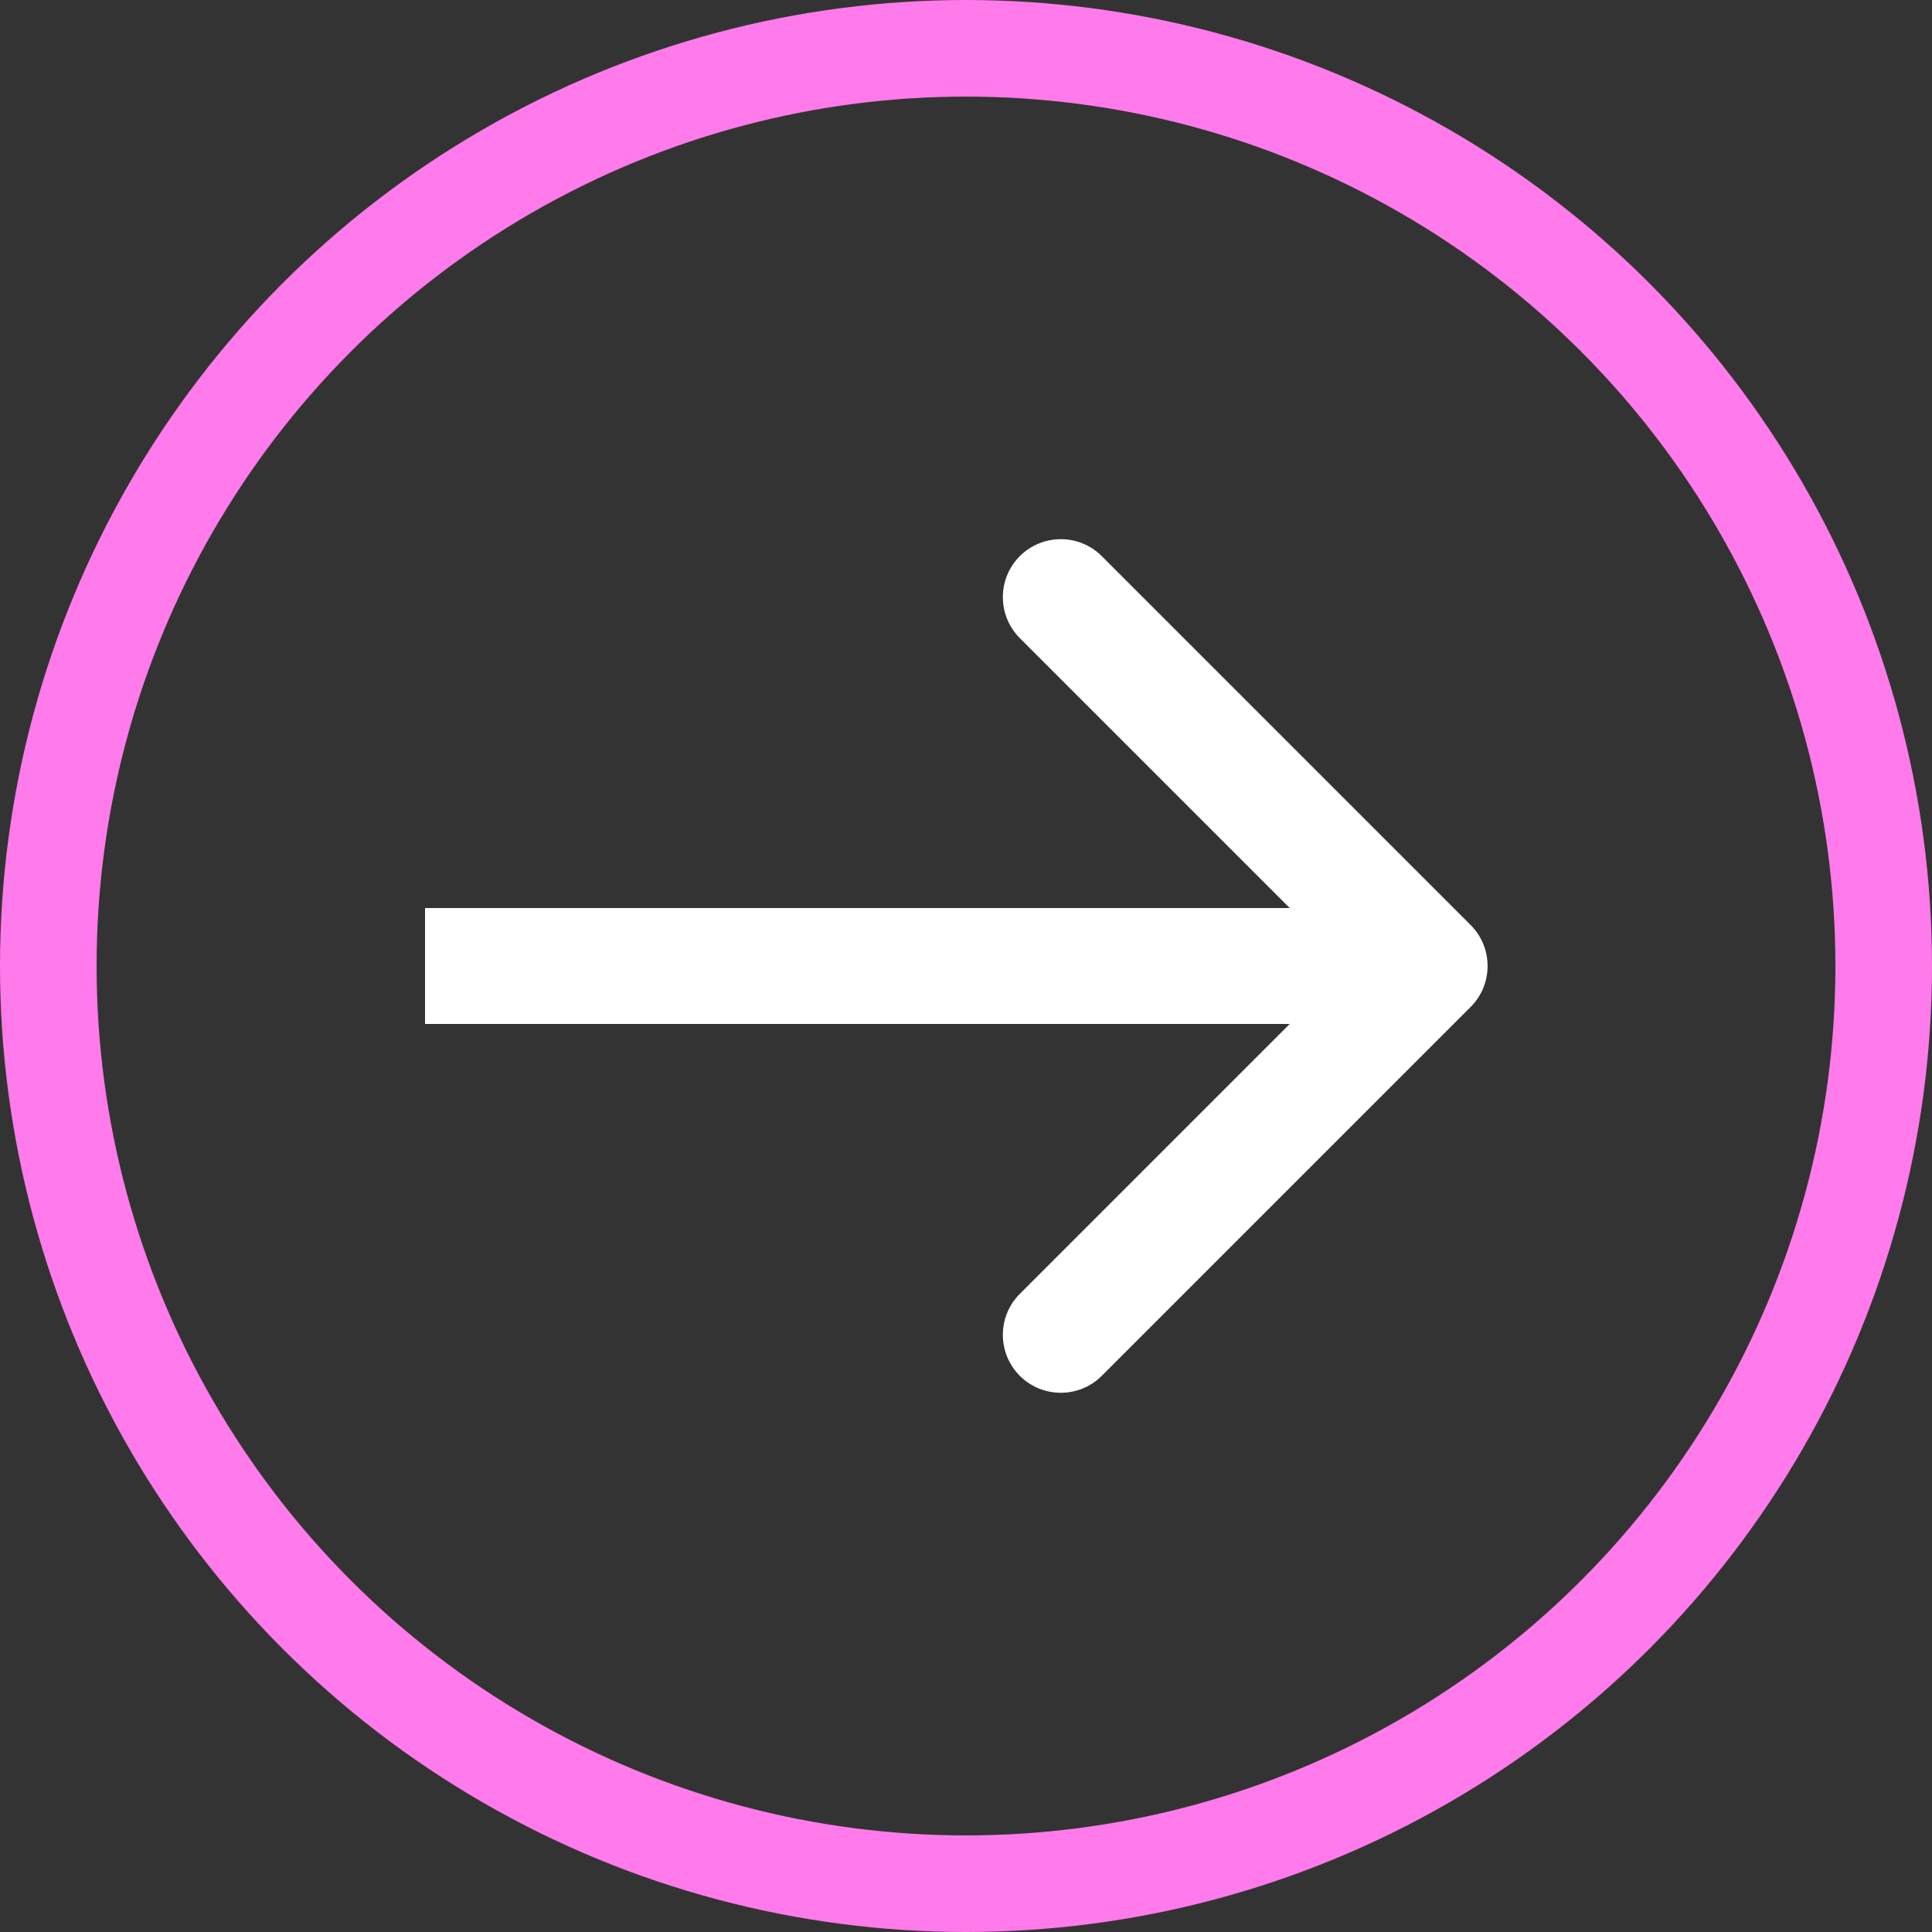
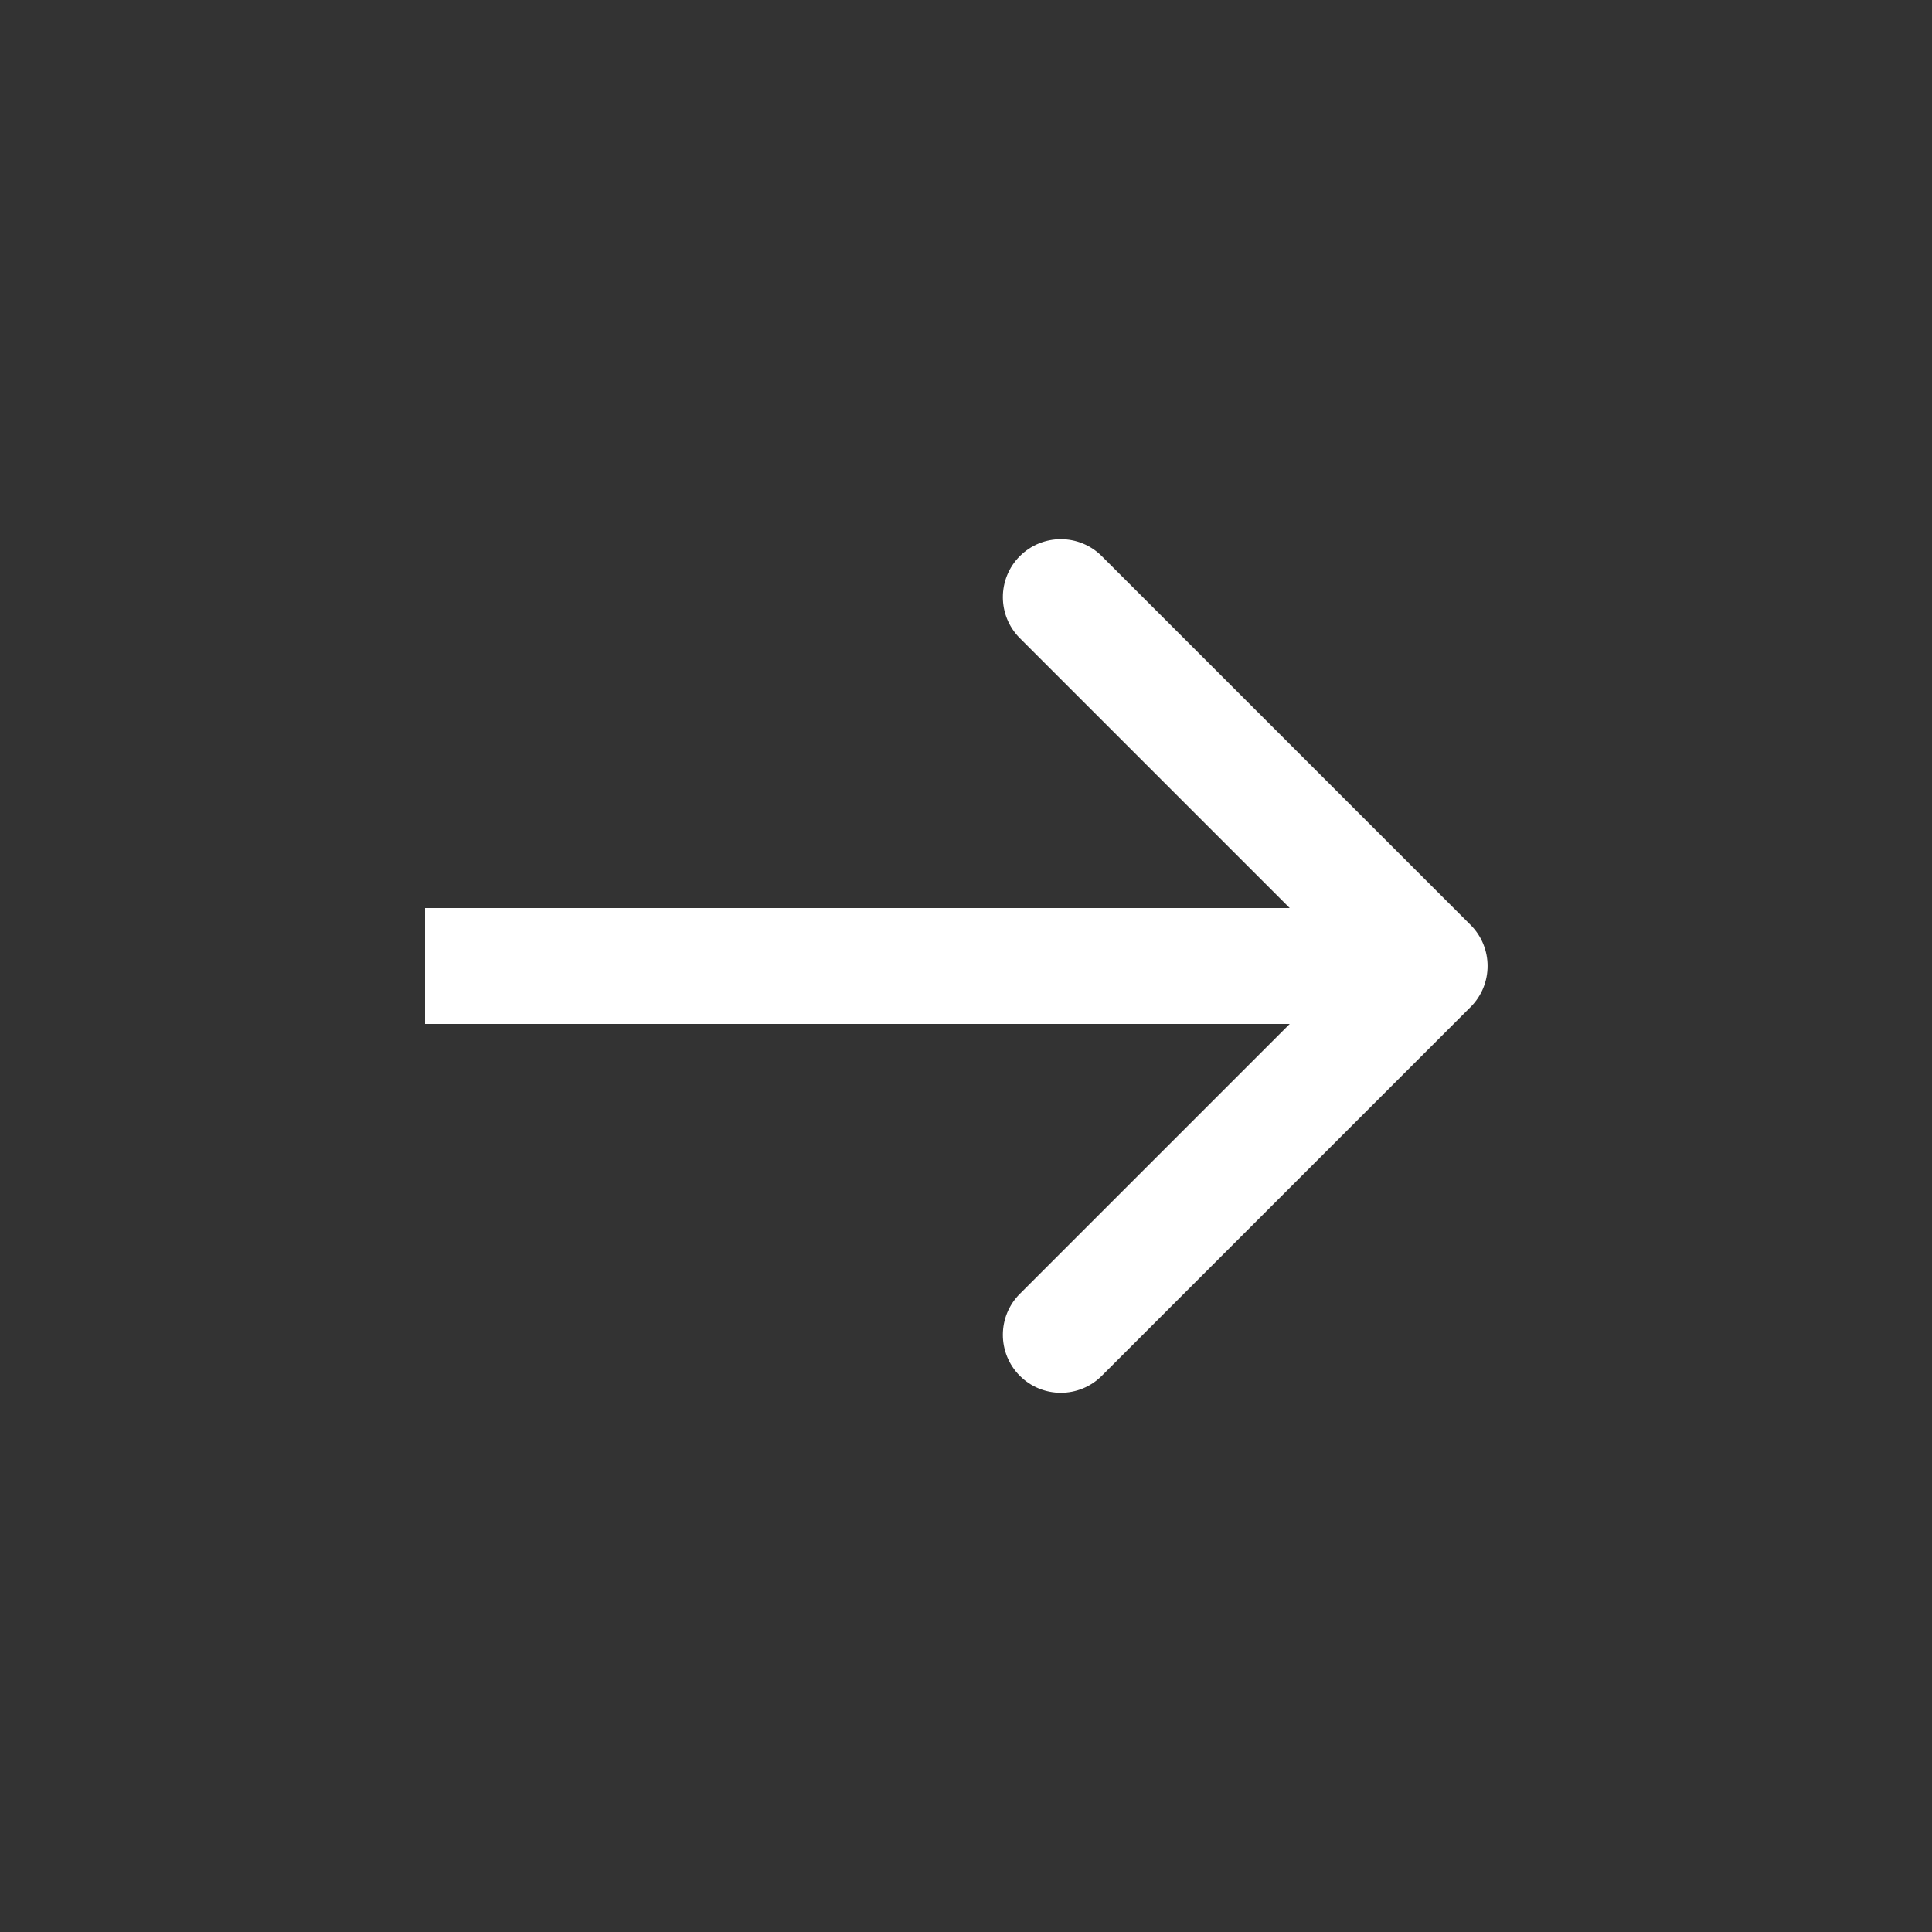
<svg xmlns="http://www.w3.org/2000/svg" viewBox="0 0 40.00 40.00" data-guides="{&quot;vertical&quot;:[],&quot;horizontal&quot;:[]}">
  <rect x="0" y="0" width="40.00" height="40.00" fill="#333333" stroke="none" />
  <defs />
-   <ellipse fill="none" fill-opacity="1" stroke="#ff7aea" stroke-opacity="1" stroke-width="2" id="tSvg751fddd900" title="Ellipse 1" cx="20" cy="20" rx="19" ry="19" style="transform: rotate(0deg); transform-origin: 20px 20px;" />
  <path fill="#ffffff" stroke="none" fill-opacity="1" stroke-width="1" stroke-opacity="1" id="tSvg4ebcfb4997" title="Path 1" d="M30.448 20.848C30.916 20.38 30.916 19.62 30.448 19.151C27.902 16.606 25.357 14.06 22.811 11.514C22.343 11.046 21.583 11.046 21.114 11.514C20.646 11.983 20.646 12.743 21.114 13.212C23.377 15.474 25.64 17.737 27.902 20C25.64 22.262 23.377 24.525 21.114 26.788C20.646 27.256 20.646 28.016 21.114 28.485C21.583 28.953 22.343 28.953 22.811 28.485C25.357 25.939 27.902 23.394 30.448 20.848ZM8.8 20C8.8 20.4 8.8 20.8 8.8 21.2C8.82 21.2 8.84 21.2 8.861 21.2C8.881 21.2 8.901 21.2 8.922 21.2C8.942 21.2 8.962 21.2 8.982 21.2C9.003 21.2 9.023 21.2 9.043 21.2C9.063 21.2 9.084 21.2 9.104 21.2C9.124 21.2 9.144 21.2 9.164 21.2C9.184 21.2 9.205 21.2 9.225 21.2C9.245 21.2 9.265 21.2 9.285 21.2C9.306 21.2 9.326 21.2 9.346 21.2C9.366 21.2 9.386 21.2 9.406 21.2C9.426 21.2 9.446 21.2 9.466 21.2C9.487 21.2 9.507 21.2 9.527 21.2C9.547 21.2 9.567 21.2 9.587 21.2C9.607 21.2 9.627 21.2 9.647 21.2C9.667 21.2 9.687 21.2 9.707 21.2C9.727 21.2 9.747 21.2 9.767 21.2C9.787 21.2 9.807 21.2 9.827 21.2C9.847 21.2 9.867 21.2 9.887 21.2C9.907 21.2 9.927 21.2 9.947 21.2C9.967 21.2 9.987 21.2 10.007 21.2C10.026 21.2 10.046 21.2 10.066 21.2C10.086 21.2 10.106 21.2 10.126 21.2C10.146 21.2 10.166 21.2 10.185 21.2C10.205 21.2 10.225 21.2 10.245 21.2C10.265 21.2 10.284 21.2 10.304 21.2C10.324 21.2 10.344 21.2 10.364 21.2C10.383 21.2 10.403 21.2 10.423 21.2C10.443 21.2 10.463 21.2 10.482 21.2C10.502 21.2 10.522 21.2 10.541 21.2C10.561 21.2 10.581 21.2 10.601 21.2C10.62 21.2 10.64 21.2 10.66 21.2C10.679 21.2 10.699 21.2 10.719 21.2C10.738 21.2 10.758 21.2 10.778 21.2C10.797 21.2 10.817 21.2 10.836 21.2C10.856 21.2 10.876 21.2 10.895 21.2C10.915 21.2 10.934 21.2 10.954 21.2C10.974 21.2 10.993 21.2 11.013 21.2C11.032 21.2 11.052 21.2 11.071 21.2C11.091 21.2 11.11 21.2 11.13 21.2C11.149 21.2 11.169 21.2 11.188 21.2C11.208 21.2 11.227 21.2 11.247 21.2C11.266 21.2 11.286 21.2 11.305 21.2C11.325 21.2 11.344 21.2 11.364 21.2C11.383 21.2 11.402 21.2 11.422 21.2C11.441 21.2 11.461 21.2 11.48 21.2C11.499 21.2 11.519 21.2 11.538 21.2C11.557 21.2 11.577 21.2 11.596 21.2C11.616 21.2 11.635 21.2 11.654 21.2C11.673 21.2 11.693 21.2 11.712 21.2C11.731 21.2 11.751 21.2 11.77 21.2C11.789 21.2 11.808 21.2 11.828 21.2C11.847 21.2 11.866 21.2 11.885 21.2C11.905 21.2 11.924 21.2 11.943 21.2C11.962 21.2 11.981 21.2 12.001 21.2C12.02 21.2 12.039 21.2 12.058 21.2C12.077 21.2 12.096 21.2 12.116 21.2C12.135 21.2 12.154 21.2 12.173 21.2C12.192 21.2 12.211 21.2 12.23 21.2C12.249 21.2 12.268 21.2 12.288 21.2C12.307 21.2 12.326 21.2 12.345 21.2C12.364 21.2 12.383 21.2 12.402 21.2C12.421 21.2 12.44 21.2 12.459 21.2C12.478 21.2 12.497 21.2 12.516 21.2C12.535 21.2 12.554 21.2 12.573 21.2C12.592 21.2 12.611 21.2 12.63 21.2C12.649 21.2 12.668 21.2 12.687 21.2C12.705 21.2 12.724 21.2 12.743 21.2C12.762 21.2 12.781 21.2 12.8 21.2C12.819 21.2 12.838 21.2 12.856 21.2C12.875 21.2 12.894 21.2 12.913 21.2C12.932 21.2 12.951 21.2 12.969 21.2C12.988 21.2 13.007 21.2 13.026 21.2C13.045 21.2 13.063 21.2 13.082 21.2C13.101 21.2 13.12 21.2 13.138 21.2C13.157 21.2 13.176 21.2 13.195 21.2C13.213 21.2 13.232 21.2 13.251 21.2C13.269 21.2 13.288 21.2 13.307 21.2C13.325 21.2 13.344 21.2 13.363 21.2C13.381 21.2 13.4 21.2 13.419 21.2C13.437 21.2 13.456 21.2 13.474 21.2C13.493 21.2 13.512 21.2 13.53 21.2C13.549 21.2 13.567 21.2 13.586 21.2C13.604 21.2 13.623 21.2 13.642 21.2C13.66 21.2 13.679 21.2 13.697 21.2C13.716 21.2 13.734 21.2 13.753 21.2C13.771 21.2 13.79 21.2 13.808 21.2C13.826 21.2 13.845 21.2 13.863 21.2C13.882 21.2 13.9 21.2 13.919 21.2C13.937 21.2 13.956 21.2 13.974 21.2C13.992 21.2 14.011 21.2 14.029 21.2C14.047 21.2 14.066 21.2 14.084 21.2C14.102 21.2 14.121 21.2 14.139 21.2C14.158 21.2 14.176 21.2 14.194 21.2C14.212 21.2 14.231 21.2 14.249 21.2C14.267 21.2 14.286 21.2 14.304 21.2C14.322 21.2 14.34 21.2 14.358 21.2C14.377 21.2 14.395 21.2 14.413 21.2C14.431 21.2 14.45 21.2 14.468 21.2C14.486 21.2 14.504 21.2 14.522 21.2C14.54 21.2 14.559 21.2 14.577 21.2C14.595 21.2 14.613 21.2 14.631 21.2C14.649 21.2 14.667 21.2 14.685 21.2C14.703 21.2 14.722 21.2 14.74 21.2C14.758 21.2 14.776 21.2 14.794 21.2C14.812 21.2 14.83 21.2 14.848 21.2C14.866 21.2 14.884 21.2 14.902 21.2C14.92 21.2 14.938 21.2 14.956 21.2C14.974 21.2 14.992 21.2 15.009 21.2C15.027 21.2 15.045 21.2 15.063 21.2C15.081 21.2 15.099 21.2 15.117 21.2C15.135 21.2 15.153 21.2 15.171 21.2C15.188 21.2 15.206 21.2 15.224 21.2C15.242 21.2 15.26 21.2 15.278 21.2C15.296 21.2 15.313 21.2 15.331 21.2C15.349 21.2 15.367 21.2 15.385 21.2C15.402 21.2 15.42 21.2 15.438 21.2C15.456 21.2 15.473 21.2 15.491 21.2C15.509 21.2 15.527 21.2 15.544 21.2C15.562 21.2 15.58 21.2 15.597 21.2C15.615 21.2 15.633 21.2 15.65 21.2C15.668 21.2 15.685 21.2 15.703 21.2C15.721 21.2 15.738 21.2 15.756 21.2C15.774 21.2 15.791 21.2 15.809 21.2C15.826 21.2 15.844 21.2 15.861 21.2C15.879 21.2 15.897 21.2 15.914 21.2C15.932 21.2 15.949 21.2 15.967 21.2C15.984 21.2 16.002 21.2 16.019 21.2C16.037 21.2 16.054 21.2 16.072 21.2C16.089 21.2 16.107 21.2 16.124 21.2C16.141 21.2 16.159 21.2 16.176 21.2C16.194 21.2 16.211 21.2 16.228 21.2C16.246 21.2 16.263 21.2 16.28 21.2C16.298 21.2 16.315 21.2 16.332 21.2C16.35 21.2 16.367 21.2 16.384 21.2C16.402 21.2 16.419 21.2 16.436 21.2C16.454 21.2 16.471 21.2 16.488 21.2C16.505 21.2 16.523 21.2 16.54 21.2C16.557 21.2 16.574 21.2 16.591 21.2C16.609 21.2 16.626 21.2 16.643 21.2C16.66 21.2 16.677 21.2 16.695 21.2C16.712 21.2 16.729 21.2 16.746 21.2C16.763 21.2 16.78 21.2 16.797 21.2C16.814 21.2 16.832 21.2 16.849 21.2C16.866 21.2 16.883 21.2 16.9 21.2C16.917 21.2 16.934 21.2 16.951 21.2C16.968 21.2 16.985 21.2 17.002 21.2C17.019 21.2 17.036 21.2 17.053 21.2C17.07 21.2 17.087 21.2 17.104 21.2C17.121 21.2 17.138 21.2 17.155 21.2C17.172 21.2 17.189 21.2 17.206 21.2C17.222 21.2 17.239 21.2 17.256 21.2C17.273 21.2 17.29 21.2 17.307 21.2C17.323 21.2 17.34 21.2 17.357 21.2C17.374 21.2 17.391 21.2 17.408 21.2C17.424 21.2 17.441 21.2 17.458 21.2C17.475 21.2 17.491 21.2 17.508 21.2C17.525 21.2 17.542 21.2 17.558 21.2C17.575 21.2 17.592 21.2 17.609 21.2C17.625 21.2 17.642 21.2 17.659 21.2C17.675 21.2 17.692 21.2 17.709 21.2C17.725 21.2 17.742 21.2 17.759 21.2C17.775 21.2 17.792 21.2 17.808 21.2C17.825 21.2 17.841 21.2 17.858 21.2C17.875 21.2 17.891 21.2 17.908 21.2C17.924 21.2 17.941 21.2 17.957 21.2C17.974 21.2 17.99 21.2 18.007 21.2C18.023 21.2 18.04 21.2 18.056 21.2C18.073 21.2 18.089 21.2 18.105 21.2C18.122 21.2 18.138 21.2 18.155 21.2C18.171 21.2 18.188 21.2 18.204 21.2C18.22 21.2 18.237 21.2 18.253 21.2C18.27 21.2 18.286 21.2 18.302 21.2C18.318 21.2 18.335 21.2 18.351 21.2C18.367 21.2 18.384 21.2 18.4 21.2C18.416 21.2 18.432 21.2 18.449 21.2C18.465 21.2 18.481 21.2 18.497 21.2C18.514 21.2 18.53 21.2 18.546 21.2C18.562 21.2 18.578 21.2 18.595 21.2C18.611 21.2 18.627 21.2 18.643 21.2C18.659 21.2 18.675 21.2 18.692 21.2C18.707 21.2 18.724 21.2 18.74 21.2C18.756 21.2 18.772 21.2 18.788 21.2C18.804 21.2 18.82 21.2 18.836 21.2C18.852 21.2 18.868 21.2 18.884 21.2C18.9 21.2 18.916 21.2 18.932 21.2C18.948 21.2 18.964 21.2 18.98 21.2C18.996 21.2 19.012 21.2 19.028 21.2C19.044 21.2 19.06 21.2 19.076 21.2C19.091 21.2 19.107 21.2 19.123 21.2C19.139 21.2 19.155 21.2 19.171 21.2C19.187 21.2 19.202 21.2 19.218 21.2C19.234 21.2 19.25 21.2 19.266 21.2C19.281 21.2 19.297 21.2 19.313 21.2C19.329 21.2 19.345 21.2 19.36 21.2C19.376 21.2 19.392 21.2 19.407 21.2C19.423 21.2 19.439 21.2 19.454 21.2C19.47 21.2 19.486 21.2 19.501 21.2C19.517 21.2 19.533 21.2 19.548 21.2C19.564 21.2 19.58 21.2 19.595 21.2C19.611 21.2 19.626 21.2 19.642 21.2C19.657 21.2 19.673 21.2 19.689 21.2C19.704 21.2 19.72 21.2 19.735 21.2C19.751 21.2 19.766 21.2 19.782 21.2C19.797 21.2 19.813 21.2 19.828 21.2C19.844 21.2 19.859 21.2 19.875 21.2C19.89 21.2 19.905 21.2 19.921 21.2C19.936 21.2 19.951 21.2 19.967 21.2C19.982 21.2 19.998 21.2 20.013 21.2C20.028 21.2 20.044 21.2 20.059 21.2C20.074 21.2 20.09 21.2 20.105 21.2C20.12 21.2 20.135 21.2 20.151 21.2C20.166 21.2 20.181 21.2 20.197 21.2C20.212 21.2 20.227 21.2 20.242 21.2C20.257 21.2 20.273 21.2 20.288 21.2C20.303 21.2 20.318 21.2 20.333 21.2C20.348 21.2 20.363 21.2 20.379 21.2C20.394 21.2 20.409 21.2 20.424 21.2C20.439 21.2 20.454 21.2 20.469 21.2C20.484 21.2 20.499 21.2 20.514 21.2C20.529 21.2 20.544 21.2 20.559 21.2C20.575 21.2 20.589 21.2 20.605 21.2C20.619 21.2 20.634 21.2 20.649 21.2C20.664 21.2 20.679 21.2 20.694 21.2C20.709 21.2 20.724 21.2 20.739 21.2C20.754 21.2 20.769 21.2 20.784 21.2C20.798 21.2 20.813 21.2 20.828 21.2C20.843 21.2 20.858 21.2 20.873 21.2C20.887 21.2 20.902 21.2 20.917 21.2C20.932 21.2 20.947 21.2 20.961 21.2C20.976 21.2 20.991 21.2 21.006 21.2C21.02 21.2 21.035 21.2 21.05 21.2C21.064 21.2 21.079 21.2 21.094 21.2C21.108 21.2 21.123 21.2 21.138 21.2C21.152 21.2 21.167 21.2 21.181 21.2C21.196 21.2 21.211 21.2 21.225 21.2C21.24 21.2 21.255 21.2 21.269 21.2C21.284 21.2 21.298 21.2 21.313 21.2C21.327 21.2 21.342 21.2 21.356 21.2C21.371 21.2 21.385 21.2 21.4 21.2C21.414 21.2 21.428 21.2 21.443 21.2C21.457 21.2 21.472 21.2 21.486 21.2C21.501 21.2 21.515 21.2 21.529 21.2C21.544 21.2 21.558 21.2 21.573 21.2C21.587 21.2 21.601 21.2 21.615 21.2C21.63 21.2 21.644 21.2 21.658 21.2C21.673 21.2 21.687 21.2 21.701 21.2C21.715 21.2 21.73 21.2 21.744 21.2C21.758 21.2 21.772 21.2 21.787 21.2C21.801 21.2 21.815 21.2 21.829 21.2C21.843 21.2 21.858 21.2 21.872 21.2C21.886 21.2 21.9 21.2 21.914 21.2C21.928 21.2 21.942 21.2 21.956 21.2C21.97 21.2 21.985 21.2 21.998 21.2C22.013 21.2 22.027 21.2 22.041 21.2C22.055 21.2 22.069 21.2 22.083 21.2C22.097 21.2 22.111 21.2 22.125 21.2C22.139 21.2 22.152 21.2 22.166 21.2C22.18 21.2 22.194 21.2 22.208 21.2C22.222 21.2 22.236 21.2 22.25 21.2C22.264 21.2 22.278 21.2 22.291 21.2C22.305 21.2 22.319 21.2 22.333 21.2C22.347 21.2 22.361 21.2 22.374 21.2C22.388 21.2 22.402 21.2 22.416 21.2C22.429 21.2 22.443 21.2 22.457 21.2C22.471 21.2 22.484 21.2 22.498 21.2C22.512 21.2 22.525 21.2 22.539 21.2C22.553 21.2 22.566 21.2 22.58 21.2C22.594 21.2 22.607 21.2 22.621 21.2C22.634 21.2 22.648 21.2 22.662 21.2C22.675 21.2 22.689 21.2 22.702 21.2C22.716 21.2 22.729 21.2 22.743 21.2C22.756 21.2 22.77 21.2 22.783 21.2C22.797 21.2 22.81 21.2 22.824 21.2C22.837 21.2 22.851 21.2 22.864 21.2C22.878 21.2 22.891 21.2 22.904 21.2C22.918 21.2 22.931 21.2 22.945 21.2C22.958 21.2 22.971 21.2 22.985 21.2C22.998 21.2 23.011 21.2 23.024 21.2C23.038 21.2 23.051 21.2 23.064 21.2C23.078 21.2 23.091 21.2 23.104 21.2C23.117 21.2 23.131 21.2 23.144 21.2C23.157 21.2 23.17 21.2 23.183 21.2C23.197 21.2 23.21 21.2 23.223 21.2C23.236 21.2 23.249 21.2 23.262 21.2C23.275 21.2 23.288 21.2 23.302 21.2C23.315 21.2 23.328 21.2 23.341 21.2C23.354 21.2 23.367 21.2 23.38 21.2C23.393 21.2 23.406 21.2 23.419 21.2C23.432 21.2 23.445 21.2 23.458 21.2C23.471 21.2 23.484 21.2 23.497 21.2C23.51 21.2 23.523 21.2 23.535 21.2C23.548 21.2 23.561 21.2 23.574 21.2C23.587 21.2 23.6 21.2 23.613 21.2C23.625 21.2 23.638 21.2 23.651 21.2C23.664 21.2 23.677 21.2 23.689 21.2C23.702 21.2 23.715 21.2 23.728 21.2C23.741 21.2 23.753 21.2 23.766 21.2C23.779 21.2 23.791 21.2 23.804 21.2C23.817 21.2 23.829 21.2 23.842 21.2C23.855 21.2 23.867 21.2 23.88 21.2C23.892 21.2 23.905 21.2 23.918 21.2C23.93 21.2 23.943 21.2 23.955 21.2C23.968 21.2 23.98 21.2 23.993 21.2C24.006 21.2 24.018 21.2 24.031 21.2C24.043 21.2 24.055 21.2 24.068 21.2C24.081 21.2 24.093 21.2 24.105 21.2C24.118 21.2 24.13 21.2 24.143 21.2C24.155 21.2 24.167 21.2 24.18 21.2C24.192 21.2 24.204 21.2 24.217 21.2C24.229 21.2 24.241 21.2 24.254 21.2C24.266 21.2 24.278 21.2 24.291 21.2C24.303 21.2 24.315 21.2 24.327 21.2C24.34 21.2 24.352 21.2 24.364 21.2C24.376 21.2 24.388 21.2 24.401 21.2C24.413 21.2 24.425 21.2 24.437 21.2C24.449 21.2 24.461 21.2 24.473 21.2C24.485 21.2 24.498 21.2 24.51 21.2C24.522 21.2 24.534 21.2 24.546 21.2C24.558 21.2 24.57 21.2 24.582 21.2C24.594 21.2 24.606 21.2 24.618 21.2C24.63 21.2 24.642 21.2 24.654 21.2C24.666 21.2 24.678 21.2 24.69 21.2C24.702 21.2 24.713 21.2 24.725 21.2C24.737 21.2 24.749 21.2 24.761 21.2C24.773 21.2 24.785 21.2 24.796 21.2C24.808 21.2 24.82 21.2 24.832 21.2C24.844 21.2 24.855 21.2 24.867 21.2C24.879 21.2 24.891 21.2 24.902 21.2C24.914 21.2 24.926 21.2 24.937 21.2C24.949 21.2 24.961 21.2 24.973 21.2C24.984 21.2 24.996 21.2 25.007 21.2C25.019 21.2 25.031 21.2 25.042 21.2C25.054 21.2 25.065 21.2 25.077 21.2C25.088 21.2 25.1 21.2 25.111 21.2C25.123 21.2 25.134 21.2 25.146 21.2C25.158 21.2 25.169 21.2 25.18 21.2C25.192 21.2 25.203 21.2 25.215 21.2C25.226 21.2 25.238 21.2 25.249 21.2C25.261 21.2 25.272 21.2 25.283 21.2C25.294 21.2 25.306 21.2 25.317 21.2C25.328 21.2 25.34 21.2 25.351 21.2C25.363 21.2 25.374 21.2 25.385 21.2C25.396 21.2 25.407 21.2 25.419 21.2C25.43 21.2 25.441 21.2 25.452 21.2C25.464 21.2 25.475 21.2 25.486 21.2C25.497 21.2 25.508 21.2 25.519 21.2C25.53 21.2 25.542 21.2 25.553 21.2C25.564 21.2 25.575 21.2 25.586 21.2C25.597 21.2 25.608 21.2 25.619 21.2C25.63 21.2 25.641 21.2 25.652 21.2C25.663 21.2 25.674 21.2 25.685 21.2C25.696 21.2 25.707 21.2 25.718 21.2C25.729 21.2 25.74 21.2 25.751 21.2C25.762 21.2 25.773 21.2 25.783 21.2C25.794 21.2 25.805 21.2 25.816 21.2C25.827 21.2 25.837 21.2 25.848 21.2C25.859 21.2 25.87 21.2 25.881 21.2C25.891 21.2 25.902 21.2 25.913 21.2C25.924 21.2 25.934 21.2 25.945 21.2C25.956 21.2 25.966 21.2 25.977 21.2C25.988 21.2 25.998 21.2 26.009 21.2C26.02 21.2 26.03 21.2 26.041 21.2C26.051 21.2 26.062 21.2 26.073 21.2C26.083 21.2 26.094 21.2 26.104 21.2C26.115 21.2 26.125 21.2 26.136 21.2C26.146 21.2 26.157 21.2 26.167 21.2C26.177 21.2 26.188 21.2 26.198 21.2C26.209 21.2 26.219 21.2 26.23 21.2C26.24 21.2 26.25 21.2 26.261 21.2C26.271 21.2 26.281 21.2 26.292 21.2C26.302 21.2 26.312 21.2 26.323 21.2C26.333 21.2 26.343 21.2 26.354 21.2C26.364 21.2 26.374 21.2 26.384 21.2C26.394 21.2 26.405 21.2 26.415 21.2C26.425 21.2 26.435 21.2 26.445 21.2C26.455 21.2 26.466 21.2 26.476 21.2C26.486 21.2 26.496 21.2 26.506 21.2C26.516 21.2 26.526 21.2 26.536 21.2C26.546 21.2 26.556 21.2 26.566 21.2C26.576 21.2 26.586 21.2 26.596 21.2C26.606 21.2 26.616 21.2 26.626 21.2C26.636 21.2 26.646 21.2 26.656 21.2C26.666 21.2 26.676 21.2 26.686 21.2C26.695 21.2 26.705 21.2 26.715 21.2C26.725 21.2 26.735 21.2 26.745 21.2C26.754 21.2 26.764 21.2 26.774 21.2C26.784 21.2 26.794 21.2 26.803 21.2C26.813 21.2 26.823 21.2 26.832 21.2C26.842 21.2 26.852 21.2 26.861 21.2C26.871 21.2 26.881 21.2 26.89 21.2C26.9 21.2 26.91 21.2 26.919 21.2C26.929 21.2 26.938 21.2 26.948 21.2C26.957 21.2 26.967 21.2 26.977 21.2C26.986 21.2 26.996 21.2 27.005 21.2C27.015 21.2 27.024 21.2 27.034 21.2C27.043 21.2 27.052 21.2 27.062 21.2C27.071 21.2 27.081 21.2 27.09 21.2C27.099 21.2 27.109 21.2 27.118 21.2C27.127 21.2 27.137 21.2 27.146 21.2C27.155 21.2 27.165 21.2 27.174 21.2C27.183 21.2 27.192 21.2 27.202 21.2C27.211 21.2 27.22 21.2 27.229 21.2C27.239 21.2 27.248 21.2 27.257 21.2C27.266 21.2 27.275 21.2 27.285 21.2C27.294 21.2 27.303 21.2 27.312 21.2C27.321 21.2 27.33 21.2 27.339 21.2C27.348 21.2 27.357 21.2 27.366 21.2C27.375 21.2 27.384 21.2 27.393 21.2C27.402 21.2 27.411 21.2 27.42 21.2C27.429 21.2 27.438 21.2 27.447 21.2C27.456 21.2 27.465 21.2 27.474 21.2C27.483 21.2 27.491 21.2 27.5 21.2C27.509 21.2 27.518 21.2 27.527 21.2C27.536 21.2 27.544 21.2 27.553 21.2C27.562 21.2 27.571 21.2 27.579 21.2C27.588 21.2 27.597 21.2 27.606 21.2C27.614 21.2 27.623 21.2 27.632 21.2C27.64 21.2 27.649 21.2 27.658 21.2C27.666 21.2 27.675 21.2 27.684 21.2C27.692 21.2 27.701 21.2 27.709 21.2C27.718 21.2 27.727 21.2 27.735 21.2C27.744 21.2 27.752 21.2 27.761 21.2C27.769 21.2 27.777 21.2 27.786 21.2C27.794 21.2 27.803 21.2 27.811 21.2C27.82 21.2 27.828 21.2 27.837 21.2C27.845 21.2 27.853 21.2 27.861 21.2C27.87 21.2 27.878 21.2 27.887 21.2C27.895 21.2 27.903 21.2 27.911 21.2C27.92 21.2 27.928 21.2 27.936 21.2C27.944 21.2 27.953 21.2 27.961 21.2C27.969 21.2 27.977 21.2 27.985 21.2C27.994 21.2 28.002 21.2 28.01 21.2C28.018 21.2 28.026 21.2 28.034 21.2C28.042 21.2 28.05 21.2 28.058 21.2C28.066 21.2 28.075 21.2 28.082 21.2C28.09 21.2 28.099 21.2 28.107 21.2C28.114 21.2 28.122 21.2 28.13 21.2C28.138 21.2 28.146 21.2 28.154 21.2C28.162 21.2 28.17 21.2 28.178 21.2C28.186 21.2 28.194 21.2 28.201 21.2C28.209 21.2 28.217 21.2 28.225 21.2C28.233 21.2 28.24 21.2 28.248 21.2C28.256 21.2 28.264 21.2 28.271 21.2C28.279 21.2 28.287 21.2 28.294 21.2C28.302 21.2 28.31 21.2 28.317 21.2C28.325 21.2 28.333 21.2 28.34 21.2C28.348 21.2 28.356 21.2 28.363 21.2C28.371 21.2 28.378 21.2 28.386 21.2C28.393 21.2 28.401 21.2 28.408 21.2C28.416 21.2 28.423 21.2 28.431 21.2C28.438 21.2 28.446 21.2 28.453 21.2C28.461 21.2 28.468 21.2 28.475 21.2C28.483 21.2 28.49 21.2 28.497 21.2C28.505 21.2 28.512 21.2 28.52 21.2C28.527 21.2 28.534 21.2 28.541 21.2C28.549 21.2 28.556 21.2 28.563 21.2C28.57 21.2 28.578 21.2 28.585 21.2C28.592 21.2 28.599 21.2 28.606 21.2C28.613 21.2 28.621 21.2 28.628 21.2C28.635 21.2 28.642 21.2 28.649 21.2C28.656 21.2 28.663 21.2 28.67 21.2C28.677 21.2 28.684 21.2 28.691 21.2C28.698 21.2 28.705 21.2 28.712 21.2C28.719 21.2 28.726 21.2 28.733 21.2C28.74 21.2 28.747 21.2 28.754 21.2C28.761 21.2 28.768 21.2 28.775 21.2C28.782 21.2 28.788 21.2 28.795 21.2C28.802 21.2 28.809 21.2 28.816 21.2C28.822 21.2 28.829 21.2 28.836 21.2C28.843 21.2 28.849 21.2 28.856 21.2C28.863 21.2 28.869 21.2 28.876 21.2C28.883 21.2 28.889 21.2 28.896 21.2C28.903 21.2 28.909 21.2 28.916 21.2C28.922 21.2 28.929 21.2 28.936 21.2C28.942 21.2 28.949 21.2 28.955 21.2C28.962 21.2 28.968 21.2 28.975 21.2C28.981 21.2 28.988 21.2 28.994 21.2C29.001 21.2 29.007 21.2 29.013 21.2C29.02 21.2 29.026 21.2 29.032 21.2C29.039 21.2 29.045 21.2 29.052 21.2C29.058 21.2 29.064 21.2 29.07 21.2C29.077 21.2 29.083 21.2 29.089 21.2C29.096 21.2 29.102 21.2 29.108 21.2C29.114 21.2 29.12 21.2 29.127 21.2C29.133 21.2 29.139 21.2 29.145 21.2C29.151 21.2 29.157 21.2 29.163 21.2C29.169 21.2 29.176 21.2 29.182 21.2C29.188 21.2 29.194 21.2 29.2 21.2C29.206 21.2 29.212 21.2 29.218 21.2C29.224 21.2 29.23 21.2 29.236 21.2C29.242 21.2 29.247 21.2 29.253 21.2C29.259 21.2 29.265 21.2 29.271 21.2C29.277 21.2 29.283 21.2 29.289 21.2C29.294 21.2 29.3 21.2 29.306 21.2C29.312 21.2 29.318 21.2 29.323 21.2C29.329 21.2 29.335 21.2 29.34 21.2C29.346 21.2 29.352 21.2 29.358 21.2C29.363 21.2 29.369 21.2 29.375 21.2C29.38 21.2 29.386 21.2 29.391 21.2C29.397 21.2 29.402 21.2 29.408 21.2C29.414 21.2 29.419 21.2 29.425 21.2C29.43 21.2 29.436 21.2 29.441 21.2C29.447 21.2 29.452 21.2 29.457 21.2C29.463 21.2 29.468 21.2 29.474 21.2C29.479 21.2 29.485 21.2 29.49 21.2C29.495 21.2 29.5 21.2 29.506 21.2C29.511 21.2 29.516 21.2 29.522 21.2C29.527 21.2 29.532 21.2 29.538 21.2C29.543 21.2 29.548 21.2 29.553 21.2C29.558 21.2 29.564 21.2 29.569 21.2C29.574 21.2 29.579 21.2 29.584 21.2C29.589 21.2 29.594 21.2 29.599 21.2C29.599 20.8 29.599 20.4 29.599 20C29.599 19.6 29.599 19.2 29.599 18.8C29.594 18.8 29.589 18.8 29.584 18.8C29.579 18.8 29.574 18.8 29.569 18.8C29.564 18.8 29.558 18.8 29.553 18.8C29.548 18.8 29.543 18.8 29.538 18.8C29.532 18.8 29.527 18.8 29.522 18.8C29.516 18.8 29.511 18.8 29.506 18.8C29.5 18.8 29.495 18.8 29.49 18.8C29.485 18.8 29.479 18.8 29.474 18.8C29.468 18.8 29.463 18.8 29.457 18.8C29.452 18.8 29.447 18.8 29.441 18.8C29.436 18.8 29.43 18.8 29.425 18.8C29.419 18.8 29.414 18.8 29.408 18.8C29.402 18.8 29.397 18.8 29.391 18.8C29.386 18.8 29.38 18.8 29.375 18.8C29.369 18.8 29.363 18.8 29.358 18.8C29.352 18.8 29.346 18.8 29.34 18.8C29.335 18.8 29.329 18.8 29.323 18.8C29.318 18.8 29.312 18.8 29.306 18.8C29.3 18.8 29.294 18.8 29.289 18.8C29.283 18.8 29.277 18.8 29.271 18.8C29.265 18.8 29.259 18.8 29.253 18.8C29.247 18.8 29.242 18.8 29.236 18.8C29.23 18.8 29.224 18.8 29.218 18.8C29.212 18.8 29.206 18.8 29.2 18.8C29.194 18.8 29.188 18.8 29.182 18.8C29.176 18.8 29.169 18.8 29.163 18.8C29.157 18.8 29.151 18.8 29.145 18.8C29.139 18.8 29.133 18.8 29.127 18.8C29.12 18.8 29.114 18.8 29.108 18.8C29.102 18.8 29.096 18.8 29.089 18.8C29.083 18.8 29.077 18.8 29.07 18.8C29.064 18.8 29.058 18.8 29.052 18.8C29.045 18.8 29.039 18.8 29.032 18.8C29.026 18.8 29.02 18.8 29.013 18.8C29.007 18.8 29.001 18.8 28.994 18.8C28.988 18.8 28.981 18.8 28.975 18.8C28.968 18.8 28.962 18.8 28.955 18.8C28.949 18.8 28.942 18.8 28.936 18.8C28.929 18.8 28.922 18.8 28.916 18.8C28.909 18.8 28.903 18.8 28.896 18.8C28.889 18.8 28.883 18.8 28.876 18.8C28.869 18.8 28.863 18.8 28.856 18.8C28.849 18.8 28.843 18.8 28.836 18.8C28.829 18.8 28.822 18.8 28.816 18.8C28.809 18.8 28.802 18.8 28.795 18.8C28.788 18.8 28.782 18.8 28.775 18.8C28.768 18.8 28.761 18.8 28.754 18.8C28.747 18.8 28.74 18.8 28.733 18.8C28.726 18.8 28.719 18.8 28.712 18.8C28.705 18.8 28.698 18.8 28.691 18.8C28.684 18.8 28.677 18.8 28.67 18.8C28.663 18.8 28.656 18.8 28.649 18.8C28.642 18.8 28.635 18.8 28.628 18.8C28.621 18.8 28.613 18.8 28.606 18.8C28.599 18.8 28.592 18.8 28.585 18.8C28.578 18.8 28.57 18.8 28.563 18.8C28.556 18.8 28.549 18.8 28.541 18.8C28.534 18.8 28.527 18.8 28.52 18.8C28.512 18.8 28.505 18.8 28.497 18.8C28.49 18.8 28.483 18.8 28.475 18.8C28.468 18.8 28.461 18.8 28.453 18.8C28.446 18.8 28.438 18.8 28.431 18.8C28.423 18.8 28.416 18.8 28.408 18.8C28.401 18.8 28.393 18.8 28.386 18.8C28.378 18.8 28.371 18.8 28.363 18.8C28.356 18.8 28.348 18.8 28.34 18.8C28.333 18.8 28.325 18.8 28.317 18.8C28.31 18.8 28.302 18.8 28.294 18.8C28.287 18.8 28.279 18.8 28.271 18.8C28.264 18.8 28.256 18.8 28.248 18.8C28.24 18.8 28.233 18.8 28.225 18.8C28.217 18.8 28.209 18.8 28.201 18.8C28.194 18.8 28.186 18.8 28.178 18.8C28.17 18.8 28.162 18.8 28.154 18.8C28.146 18.8 28.138 18.8 28.13 18.8C28.122 18.8 28.114 18.8 28.107 18.8C28.099 18.8 28.09 18.8 28.082 18.8C28.075 18.8 28.066 18.8 28.058 18.8C28.05 18.8 28.042 18.8 28.034 18.8C28.026 18.8 28.018 18.8 28.01 18.8C28.002 18.8 27.994 18.8 27.985 18.8C27.977 18.8 27.969 18.8 27.961 18.8C27.953 18.8 27.944 18.8 27.936 18.8C27.928 18.8 27.92 18.8 27.911 18.8C27.903 18.8 27.895 18.8 27.887 18.8C27.878 18.8 27.87 18.8 27.861 18.8C27.853 18.8 27.845 18.8 27.837 18.8C27.828 18.8 27.82 18.8 27.811 18.8C27.803 18.8 27.794 18.8 27.786 18.8C27.777 18.8 27.769 18.8 27.761 18.8C27.752 18.8 27.744 18.8 27.735 18.8C27.727 18.8 27.718 18.8 27.709 18.8C27.701 18.8 27.692 18.8 27.684 18.8C27.675 18.8 27.666 18.8 27.658 18.8C27.649 18.8 27.64 18.8 27.632 18.8C27.623 18.8 27.614 18.8 27.606 18.8C27.597 18.8 27.588 18.8 27.579 18.8C27.571 18.8 27.562 18.8 27.553 18.8C27.544 18.8 27.536 18.8 27.527 18.8C27.518 18.8 27.509 18.8 27.5 18.8C27.491 18.8 27.483 18.8 27.474 18.8C27.465 18.8 27.456 18.8 27.447 18.8C27.438 18.8 27.429 18.8 27.42 18.8C27.411 18.8 27.402 18.8 27.393 18.8C27.384 18.8 27.375 18.8 27.366 18.8C27.357 18.8 27.348 18.8 27.339 18.8C27.33 18.8 27.321 18.8 27.312 18.8C27.303 18.8 27.294 18.8 27.285 18.8C27.275 18.8 27.266 18.8 27.257 18.8C27.248 18.8 27.239 18.8 27.229 18.8C27.22 18.8 27.211 18.8 27.202 18.8C27.192 18.8 27.183 18.8 27.174 18.8C27.165 18.8 27.155 18.8 27.146 18.8C27.137 18.8 27.127 18.8 27.118 18.8C27.109 18.8 27.099 18.8 27.09 18.8C27.081 18.8 27.071 18.8 27.062 18.8C27.052 18.8 27.043 18.8 27.034 18.8C27.024 18.8 27.015 18.8 27.005 18.8C26.996 18.8 26.986 18.8 26.977 18.8C26.967 18.8 26.957 18.8 26.948 18.8C26.938 18.8 26.929 18.8 26.919 18.8C26.91 18.8 26.9 18.8 26.89 18.8C26.881 18.8 26.871 18.8 26.861 18.8C26.852 18.8 26.842 18.8 26.832 18.8C26.823 18.8 26.813 18.8 26.803 18.8C26.794 18.8 26.784 18.8 26.774 18.8C26.764 18.8 26.754 18.8 26.745 18.8C26.735 18.8 26.725 18.8 26.715 18.8C26.705 18.8 26.695 18.8 26.686 18.8C26.676 18.8 26.666 18.8 26.656 18.8C26.646 18.8 26.636 18.8 26.626 18.8C26.616 18.8 26.606 18.8 26.596 18.8C26.586 18.8 26.576 18.8 26.566 18.8C26.556 18.8 26.546 18.8 26.536 18.8C26.526 18.8 26.516 18.8 26.506 18.8C26.496 18.8 26.486 18.8 26.476 18.8C26.466 18.8 26.455 18.8 26.445 18.8C26.435 18.8 26.425 18.8 26.415 18.8C26.405 18.8 26.394 18.8 26.384 18.8C26.374 18.8 26.364 18.8 26.354 18.8C26.343 18.8 26.333 18.8 26.323 18.8C26.312 18.8 26.302 18.8 26.292 18.8C26.281 18.8 26.271 18.8 26.261 18.8C26.25 18.8 26.24 18.8 26.23 18.8C26.219 18.8 26.209 18.8 26.198 18.8C26.188 18.8 26.177 18.8 26.167 18.8C26.157 18.8 26.146 18.8 26.136 18.8C26.125 18.8 26.115 18.8 26.104 18.8C26.094 18.8 26.083 18.8 26.073 18.8C26.062 18.8 26.051 18.8 26.041 18.8C26.03 18.8 26.02 18.8 26.009 18.8C25.998 18.8 25.988 18.8 25.977 18.8C25.966 18.8 25.956 18.8 25.945 18.8C25.934 18.8 25.924 18.8 25.913 18.8C25.902 18.8 25.891 18.8 25.881 18.8C25.87 18.8 25.859 18.8 25.848 18.8C25.837 18.8 25.827 18.8 25.816 18.8C25.805 18.8 25.794 18.8 25.783 18.8C25.773 18.8 25.762 18.8 25.751 18.8C25.74 18.8 25.729 18.8 25.718 18.8C25.707 18.8 25.696 18.8 25.685 18.8C25.674 18.8 25.663 18.8 25.652 18.8C25.641 18.8 25.63 18.8 25.619 18.8C25.608 18.8 25.597 18.8 25.586 18.8C25.575 18.8 25.564 18.8 25.553 18.8C25.542 18.8 25.53 18.8 25.519 18.8C25.508 18.8 25.497 18.8 25.486 18.8C25.475 18.8 25.464 18.8 25.452 18.8C25.441 18.8 25.43 18.8 25.419 18.8C25.407 18.8 25.396 18.8 25.385 18.8C25.374 18.8 25.363 18.8 25.351 18.8C25.34 18.8 25.328 18.8 25.317 18.8C25.306 18.8 25.294 18.8 25.283 18.8C25.272 18.8 25.261 18.8 25.249 18.8C25.238 18.8 25.226 18.8 25.215 18.8C25.203 18.8 25.192 18.8 25.18 18.8C25.169 18.8 25.158 18.8 25.146 18.8C25.134 18.8 25.123 18.8 25.111 18.8C25.1 18.8 25.088 18.8 25.077 18.8C25.065 18.8 25.054 18.8 25.042 18.8C25.031 18.8 25.019 18.8 25.007 18.8C24.996 18.8 24.984 18.8 24.973 18.8C24.961 18.8 24.949 18.8 24.937 18.8C24.926 18.8 24.914 18.8 24.902 18.8C24.891 18.8 24.879 18.8 24.867 18.8C24.855 18.8 24.844 18.8 24.832 18.8C24.82 18.8 24.808 18.8 24.796 18.8C24.785 18.8 24.773 18.8 24.761 18.8C24.749 18.8 24.737 18.8 24.725 18.8C24.713 18.8 24.702 18.8 24.69 18.8C24.678 18.8 24.666 18.8 24.654 18.8C24.642 18.8 24.63 18.8 24.618 18.8C24.606 18.8 24.594 18.8 24.582 18.8C24.57 18.8 24.558 18.8 24.546 18.8C24.534 18.8 24.522 18.8 24.51 18.8C24.498 18.8 24.485 18.8 24.473 18.8C24.461 18.8 24.449 18.8 24.437 18.8C24.425 18.8 24.413 18.8 24.401 18.8C24.388 18.8 24.376 18.8 24.364 18.8C24.352 18.8 24.34 18.8 24.327 18.8C24.315 18.8 24.303 18.8 24.291 18.8C24.278 18.8 24.266 18.8 24.254 18.8C24.241 18.8 24.229 18.8 24.217 18.8C24.204 18.8 24.192 18.8 24.18 18.8C24.167 18.8 24.155 18.8 24.143 18.8C24.13 18.8 24.118 18.8 24.105 18.8C24.093 18.8 24.081 18.8 24.068 18.8C24.055 18.8 24.043 18.8 24.031 18.8C24.018 18.8 24.006 18.8 23.993 18.8C23.98 18.8 23.968 18.8 23.955 18.8C23.943 18.8 23.93 18.8 23.918 18.8C23.905 18.8 23.892 18.8 23.88 18.8C23.867 18.8 23.855 18.8 23.842 18.8C23.829 18.8 23.817 18.8 23.804 18.8C23.791 18.8 23.779 18.8 23.766 18.8C23.753 18.8 23.741 18.8 23.728 18.8C23.715 18.8 23.702 18.8 23.689 18.8C23.677 18.8 23.664 18.8 23.651 18.8C23.638 18.8 23.625 18.8 23.613 18.8C23.6 18.8 23.587 18.8 23.574 18.8C23.561 18.8 23.548 18.8 23.535 18.8C23.523 18.8 23.51 18.8 23.497 18.8C23.484 18.8 23.471 18.8 23.458 18.8C23.445 18.8 23.432 18.8 23.419 18.8C23.406 18.8 23.393 18.8 23.38 18.8C23.367 18.8 23.354 18.8 23.341 18.8C23.328 18.8 23.315 18.8 23.302 18.8C23.288 18.8 23.275 18.8 23.262 18.8C23.249 18.8 23.236 18.8 23.223 18.8C23.21 18.8 23.197 18.8 23.183 18.8C23.17 18.8 23.157 18.8 23.144 18.8C23.131 18.8 23.117 18.8 23.104 18.8C23.091 18.8 23.078 18.8 23.064 18.8C23.051 18.8 23.038 18.8 23.024 18.8C23.011 18.8 22.998 18.8 22.985 18.8C22.971 18.8 22.958 18.8 22.945 18.8C22.931 18.8 22.918 18.8 22.904 18.8C22.891 18.8 22.878 18.8 22.864 18.8C22.851 18.8 22.837 18.8 22.824 18.8C22.81 18.8 22.797 18.8 22.783 18.8C22.77 18.8 22.756 18.8 22.743 18.8C22.729 18.8 22.716 18.8 22.702 18.8C22.689 18.8 22.675 18.8 22.662 18.8C22.648 18.8 22.634 18.8 22.621 18.8C22.607 18.8 22.594 18.8 22.58 18.8C22.566 18.8 22.553 18.8 22.539 18.8C22.525 18.8 22.512 18.8 22.498 18.8C22.484 18.8 22.471 18.8 22.457 18.8C22.443 18.8 22.429 18.8 22.416 18.8C22.402 18.8 22.388 18.8 22.374 18.8C22.361 18.8 22.347 18.8 22.333 18.8C22.319 18.8 22.305 18.8 22.291 18.8C22.278 18.8 22.264 18.8 22.25 18.8C22.236 18.8 22.222 18.8 22.208 18.8C22.194 18.8 22.18 18.8 22.166 18.8C22.152 18.8 22.139 18.8 22.125 18.8C22.111 18.8 22.097 18.8 22.083 18.8C22.069 18.8 22.055 18.8 22.041 18.8C22.027 18.8 22.013 18.8 21.998 18.8C21.985 18.8 21.97 18.8 21.956 18.8C21.942 18.8 21.928 18.8 21.914 18.8C21.9 18.8 21.886 18.8 21.872 18.8C21.858 18.8 21.843 18.8 21.829 18.8C21.815 18.8 21.801 18.8 21.787 18.8C21.772 18.8 21.758 18.8 21.744 18.8C21.73 18.8 21.715 18.8 21.701 18.8C21.687 18.8 21.673 18.8 21.658 18.8C21.644 18.8 21.63 18.8 21.615 18.8C21.601 18.8 21.587 18.8 21.573 18.8C21.558 18.8 21.544 18.8 21.529 18.8C21.515 18.8 21.501 18.8 21.486 18.8C21.472 18.8 21.457 18.8 21.443 18.8C21.428 18.8 21.414 18.8 21.4 18.8C21.385 18.8 21.371 18.8 21.356 18.8C21.342 18.8 21.327 18.8 21.313 18.8C21.298 18.8 21.284 18.8 21.269 18.8C21.255 18.8 21.24 18.8 21.225 18.8C21.211 18.8 21.196 18.8 21.181 18.8C21.167 18.8 21.152 18.8 21.138 18.8C21.123 18.8 21.108 18.8 21.094 18.8C21.079 18.8 21.064 18.8 21.05 18.8C21.035 18.8 21.02 18.8 21.006 18.8C20.991 18.8 20.976 18.8 20.961 18.8C20.947 18.8 20.932 18.8 20.917 18.8C20.902 18.8 20.887 18.8 20.873 18.8C20.858 18.8 20.843 18.8 20.828 18.8C20.813 18.8 20.798 18.8 20.784 18.8C20.769 18.8 20.754 18.8 20.739 18.8C20.724 18.8 20.709 18.8 20.694 18.8C20.679 18.8 20.664 18.8 20.649 18.8C20.634 18.8 20.619 18.8 20.605 18.8C20.589 18.8 20.575 18.8 20.559 18.8C20.544 18.8 20.529 18.8 20.514 18.8C20.499 18.8 20.484 18.8 20.469 18.8C20.454 18.8 20.439 18.8 20.424 18.8C20.409 18.8 20.394 18.8 20.379 18.8C20.363 18.8 20.348 18.8 20.333 18.8C20.318 18.8 20.303 18.8 20.288 18.8C20.273 18.8 20.257 18.8 20.242 18.8C20.227 18.8 20.212 18.8 20.197 18.8C20.181 18.8 20.166 18.8 20.151 18.8C20.135 18.8 20.12 18.8 20.105 18.8C20.09 18.8 20.074 18.8 20.059 18.8C20.044 18.8 20.028 18.8 20.013 18.8C19.998 18.8 19.982 18.8 19.967 18.8C19.951 18.8 19.936 18.8 19.921 18.8C19.905 18.8 19.89 18.8 19.875 18.8C19.859 18.8 19.844 18.8 19.828 18.8C19.813 18.8 19.797 18.8 19.782 18.8C19.766 18.8 19.751 18.8 19.735 18.8C19.72 18.8 19.704 18.8 19.689 18.8C19.673 18.8 19.657 18.8 19.642 18.8C19.626 18.8 19.611 18.8 19.595 18.8C19.58 18.8 19.564 18.8 19.548 18.8C19.533 18.8 19.517 18.8 19.501 18.8C19.486 18.8 19.47 18.8 19.454 18.8C19.439 18.8 19.423 18.8 19.407 18.8C19.392 18.8 19.376 18.8 19.36 18.8C19.345 18.8 19.329 18.8 19.313 18.8C19.297 18.8 19.281 18.8 19.266 18.8C19.25 18.8 19.234 18.8 19.218 18.8C19.202 18.8 19.187 18.8 19.171 18.8C19.155 18.8 19.139 18.8 19.123 18.8C19.107 18.8 19.091 18.8 19.076 18.8C19.06 18.8 19.044 18.8 19.028 18.8C19.012 18.8 18.996 18.8 18.98 18.8C18.964 18.8 18.948 18.8 18.932 18.8C18.916 18.8 18.9 18.8 18.884 18.8C18.868 18.8 18.852 18.8 18.836 18.8C18.82 18.8 18.804 18.8 18.788 18.8C18.772 18.8 18.756 18.8 18.74 18.8C18.724 18.8 18.707 18.8 18.692 18.8C18.675 18.8 18.659 18.8 18.643 18.8C18.627 18.8 18.611 18.8 18.595 18.8C18.578 18.8 18.562 18.8 18.546 18.8C18.53 18.8 18.514 18.8 18.497 18.8C18.481 18.8 18.465 18.8 18.449 18.8C18.432 18.8 18.416 18.8 18.4 18.8C18.384 18.8 18.367 18.8 18.351 18.8C18.335 18.8 18.318 18.8 18.302 18.8C18.286 18.8 18.27 18.8 18.253 18.8C18.237 18.8 18.22 18.8 18.204 18.8C18.188 18.8 18.171 18.8 18.155 18.8C18.138 18.8 18.122 18.8 18.105 18.8C18.089 18.8 18.073 18.8 18.056 18.8C18.04 18.8 18.023 18.8 18.007 18.8C17.99 18.8 17.974 18.8 17.957 18.8C17.941 18.8 17.924 18.8 17.908 18.8C17.891 18.8 17.875 18.8 17.858 18.8C17.841 18.8 17.825 18.8 17.808 18.8C17.792 18.8 17.775 18.8 17.759 18.8C17.742 18.8 17.725 18.8 17.709 18.8C17.692 18.8 17.675 18.8 17.659 18.8C17.642 18.8 17.625 18.8 17.609 18.8C17.592 18.8 17.575 18.8 17.558 18.8C17.542 18.8 17.525 18.8 17.508 18.8C17.491 18.8 17.475 18.8 17.458 18.8C17.441 18.8 17.424 18.8 17.408 18.8C17.391 18.8 17.374 18.8 17.357 18.8C17.34 18.8 17.323 18.8 17.307 18.8C17.29 18.8 17.273 18.8 17.256 18.8C17.239 18.8 17.222 18.8 17.206 18.8C17.189 18.8 17.172 18.8 17.155 18.8C17.138 18.8 17.121 18.8 17.104 18.8C17.087 18.8 17.07 18.8 17.053 18.8C17.036 18.8 17.019 18.8 17.002 18.8C16.985 18.8 16.968 18.8 16.951 18.8C16.934 18.8 16.917 18.8 16.9 18.8C16.883 18.8 16.866 18.8 16.849 18.8C16.832 18.8 16.814 18.8 16.797 18.8C16.78 18.8 16.763 18.8 16.746 18.8C16.729 18.8 16.712 18.8 16.695 18.8C16.677 18.8 16.66 18.8 16.643 18.8C16.626 18.8 16.609 18.8 16.591 18.8C16.574 18.8 16.557 18.8 16.54 18.8C16.523 18.8 16.505 18.8 16.488 18.8C16.471 18.8 16.454 18.8 16.436 18.8C16.419 18.8 16.402 18.8 16.384 18.8C16.367 18.8 16.35 18.8 16.332 18.8C16.315 18.8 16.298 18.8 16.28 18.8C16.263 18.8 16.246 18.8 16.228 18.8C16.211 18.8 16.194 18.8 16.176 18.8C16.159 18.8 16.141 18.8 16.124 18.8C16.107 18.8 16.089 18.8 16.072 18.8C16.054 18.8 16.037 18.8 16.019 18.8C16.002 18.8 15.984 18.8 15.967 18.8C15.949 18.8 15.932 18.8 15.914 18.8C15.897 18.8 15.879 18.8 15.861 18.8C15.844 18.8 15.826 18.8 15.809 18.8C15.791 18.8 15.774 18.8 15.756 18.8C15.738 18.8 15.721 18.8 15.703 18.8C15.685 18.8 15.668 18.8 15.65 18.8C15.633 18.8 15.615 18.8 15.597 18.8C15.58 18.8 15.562 18.8 15.544 18.8C15.527 18.8 15.509 18.8 15.491 18.8C15.473 18.8 15.456 18.8 15.438 18.8C15.42 18.8 15.402 18.8 15.385 18.8C15.367 18.8 15.349 18.8 15.331 18.8C15.313 18.8 15.296 18.8 15.278 18.8C15.26 18.8 15.242 18.8 15.224 18.8C15.206 18.8 15.188 18.8 15.171 18.8C15.153 18.8 15.135 18.8 15.117 18.8C15.099 18.8 15.081 18.8 15.063 18.8C15.045 18.8 15.027 18.8 15.009 18.8C14.992 18.8 14.974 18.8 14.956 18.8C14.938 18.8 14.92 18.8 14.902 18.8C14.884 18.8 14.866 18.8 14.848 18.8C14.83 18.8 14.812 18.8 14.794 18.8C14.776 18.8 14.758 18.8 14.74 18.8C14.722 18.8 14.703 18.8 14.685 18.8C14.667 18.8 14.649 18.8 14.631 18.8C14.613 18.8 14.595 18.8 14.577 18.8C14.559 18.8 14.54 18.8 14.522 18.8C14.504 18.8 14.486 18.8 14.468 18.8C14.45 18.8 14.431 18.8 14.413 18.8C14.395 18.8 14.377 18.8 14.358 18.8C14.34 18.8 14.322 18.8 14.304 18.8C14.286 18.8 14.267 18.8 14.249 18.8C14.231 18.8 14.212 18.8 14.194 18.8C14.176 18.8 14.158 18.8 14.139 18.8C14.121 18.8 14.102 18.8 14.084 18.8C14.066 18.8 14.047 18.8 14.029 18.8C14.011 18.8 13.992 18.8 13.974 18.8C13.956 18.8 13.937 18.8 13.919 18.8C13.9 18.8 13.882 18.8 13.863 18.8C13.845 18.8 13.826 18.8 13.808 18.8C13.79 18.8 13.771 18.8 13.753 18.8C13.734 18.8 13.716 18.8 13.697 18.8C13.679 18.8 13.66 18.8 13.642 18.8C13.623 18.8 13.604 18.8 13.586 18.8C13.567 18.8 13.549 18.8 13.53 18.8C13.512 18.8 13.493 18.8 13.474 18.8C13.456 18.8 13.437 18.8 13.419 18.8C13.4 18.8 13.381 18.8 13.363 18.8C13.344 18.8 13.325 18.8 13.307 18.8C13.288 18.8 13.269 18.8 13.251 18.8C13.232 18.8 13.213 18.8 13.195 18.8C13.176 18.8 13.157 18.8 13.138 18.8C13.12 18.8 13.101 18.8 13.082 18.8C13.063 18.8 13.045 18.8 13.026 18.8C13.007 18.8 12.988 18.8 12.969 18.8C12.951 18.8 12.932 18.8 12.913 18.8C12.894 18.8 12.875 18.8 12.856 18.8C12.838 18.8 12.819 18.8 12.8 18.8C12.781 18.8 12.762 18.8 12.743 18.8C12.724 18.8 12.705 18.8 12.687 18.8C12.668 18.8 12.649 18.8 12.63 18.8C12.611 18.8 12.592 18.8 12.573 18.8C12.554 18.8 12.535 18.8 12.516 18.8C12.497 18.8 12.478 18.8 12.459 18.8C12.44 18.8 12.421 18.8 12.402 18.8C12.383 18.8 12.364 18.8 12.345 18.8C12.326 18.8 12.307 18.8 12.288 18.8C12.268 18.8 12.249 18.8 12.23 18.8C12.211 18.8 12.192 18.8 12.173 18.8C12.154 18.8 12.135 18.8 12.116 18.8C12.096 18.8 12.077 18.8 12.058 18.8C12.039 18.8 12.02 18.8 12.001 18.8C11.981 18.8 11.962 18.8 11.943 18.8C11.924 18.8 11.905 18.8 11.885 18.8C11.866 18.8 11.847 18.8 11.828 18.8C11.808 18.8 11.789 18.8 11.77 18.8C11.751 18.8 11.731 18.8 11.712 18.8C11.693 18.8 11.673 18.8 11.654 18.8C11.635 18.8 11.616 18.8 11.596 18.8C11.577 18.8 11.557 18.8 11.538 18.8C11.519 18.8 11.499 18.8 11.48 18.8C11.461 18.8 11.441 18.8 11.422 18.8C11.402 18.8 11.383 18.8 11.364 18.8C11.344 18.8 11.325 18.8 11.305 18.8C11.286 18.8 11.266 18.8 11.247 18.8C11.227 18.8 11.208 18.8 11.188 18.8C11.169 18.8 11.149 18.8 11.13 18.8C11.11 18.8 11.091 18.8 11.071 18.8C11.052 18.8 11.032 18.8 11.013 18.8C10.993 18.8 10.974 18.8 10.954 18.8C10.934 18.8 10.915 18.8 10.895 18.8C10.876 18.8 10.856 18.8 10.836 18.8C10.817 18.8 10.797 18.8 10.778 18.8C10.758 18.8 10.738 18.8 10.719 18.8C10.699 18.8 10.679 18.8 10.66 18.8C10.64 18.8 10.62 18.8 10.601 18.8C10.581 18.8 10.561 18.8 10.541 18.8C10.522 18.8 10.502 18.8 10.482 18.8C10.463 18.8 10.443 18.8 10.423 18.8C10.403 18.8 10.383 18.8 10.364 18.8C10.344 18.8 10.324 18.8 10.304 18.8C10.284 18.8 10.265 18.8 10.245 18.8C10.225 18.8 10.205 18.8 10.185 18.8C10.166 18.8 10.146 18.8 10.126 18.8C10.106 18.8 10.086 18.8 10.066 18.8C10.046 18.8 10.026 18.8 10.007 18.8C9.987 18.8 9.967 18.8 9.947 18.8C9.927 18.8 9.907 18.8 9.887 18.8C9.867 18.8 9.847 18.8 9.827 18.8C9.807 18.8 9.787 18.8 9.767 18.8C9.747 18.8 9.727 18.8 9.707 18.8C9.687 18.8 9.667 18.8 9.647 18.8C9.627 18.8 9.607 18.8 9.587 18.8C9.567 18.8 9.547 18.8 9.527 18.8C9.507 18.8 9.487 18.8 9.466 18.8C9.446 18.8 9.426 18.8 9.406 18.8C9.386 18.8 9.366 18.8 9.346 18.8C9.326 18.8 9.306 18.8 9.285 18.8C9.265 18.8 9.245 18.8 9.225 18.8C9.205 18.8 9.184 18.8 9.164 18.8C9.144 18.8 9.124 18.8 9.104 18.8C9.084 18.8 9.063 18.8 9.043 18.8C9.023 18.8 9.003 18.8 8.982 18.8C8.962 18.8 8.942 18.8 8.922 18.8C8.901 18.8 8.881 18.8 8.861 18.8C8.84 18.8 8.82 18.8 8.8 18.8C8.8 19.2 8.8 19.6 8.8 20Z" />
</svg>